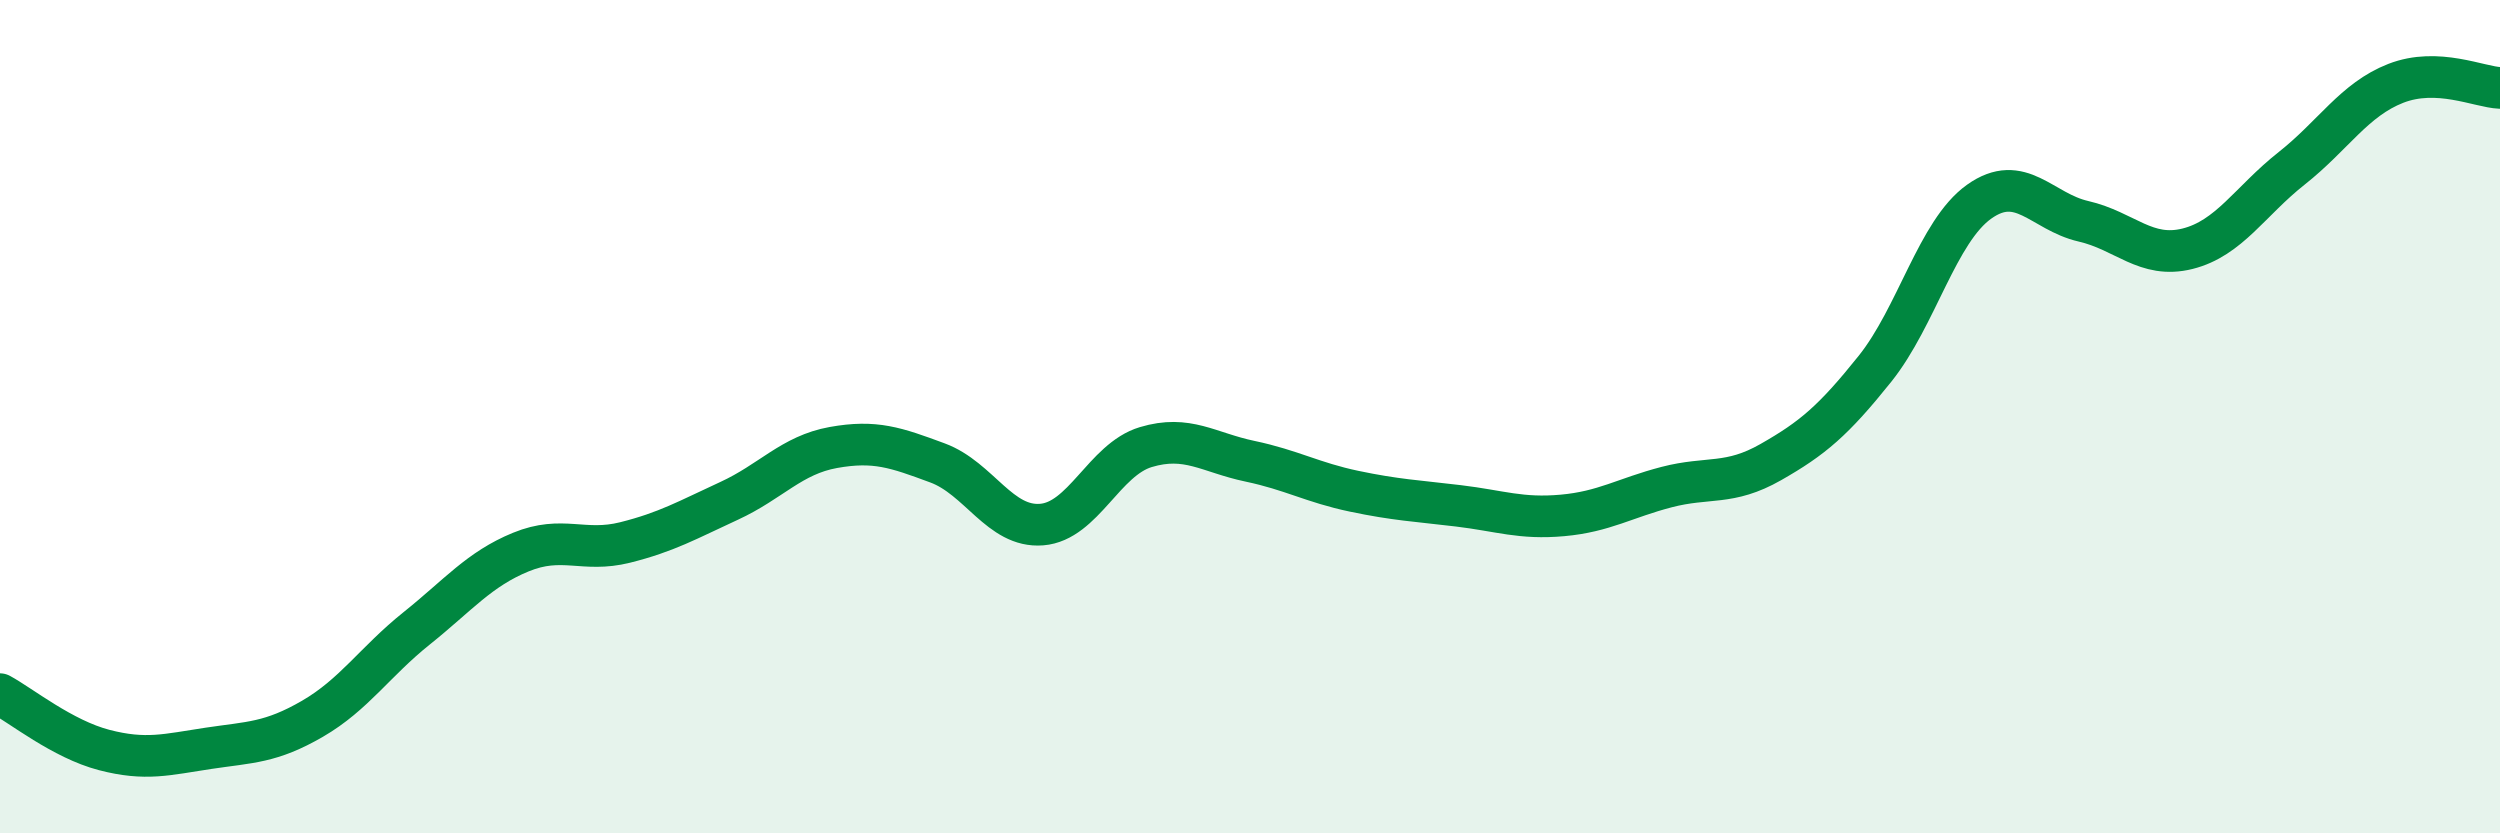
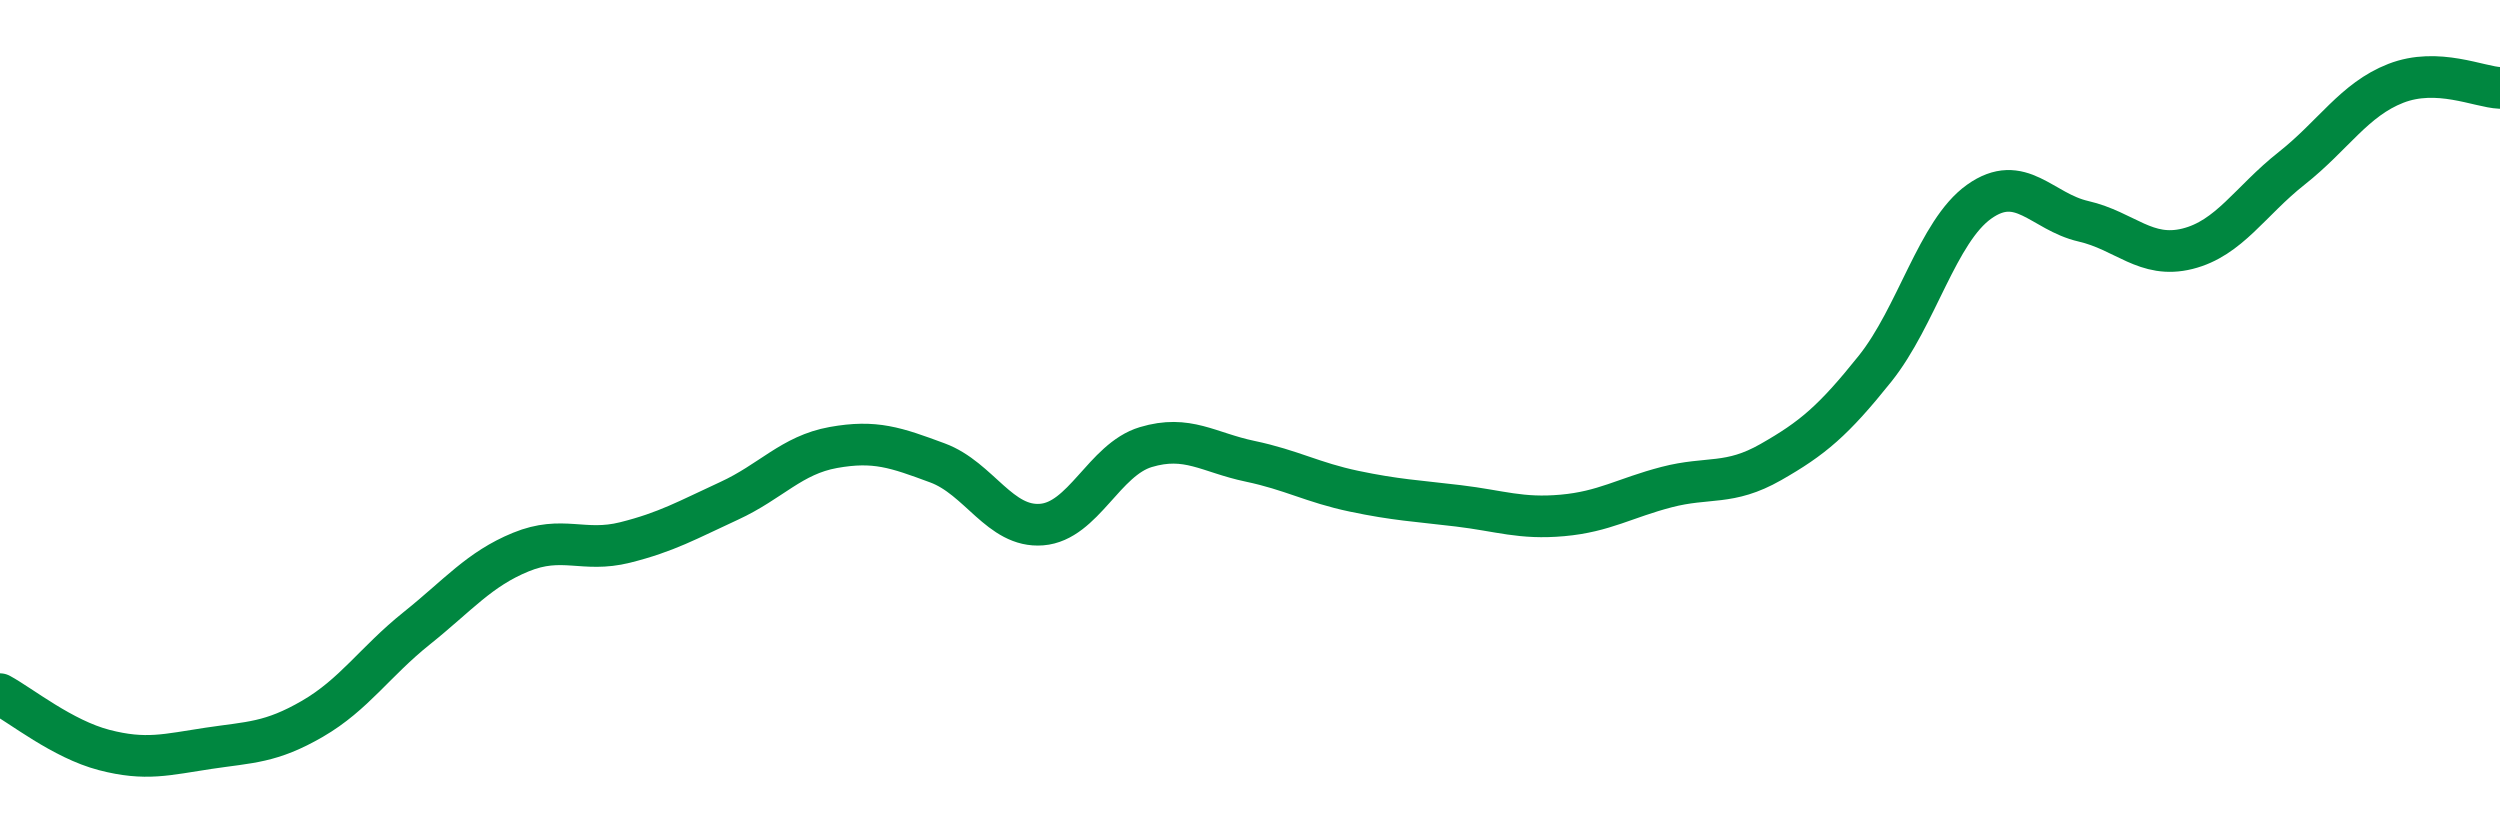
<svg xmlns="http://www.w3.org/2000/svg" width="60" height="20" viewBox="0 0 60 20">
-   <path d="M 0,16.66 C 0.5,16.93 1.5,17.74 2.5,18 C 3.5,18.26 4,18.11 5,17.96 C 6,17.81 6.5,17.83 7.5,17.25 C 8.5,16.67 9,15.88 10,15.08 C 11,14.28 11.5,13.66 12.5,13.25 C 13.5,12.84 14,13.27 15,13.02 C 16,12.77 16.5,12.48 17.5,12.02 C 18.5,11.56 19,10.92 20,10.74 C 21,10.56 21.5,10.74 22.5,11.11 C 23.5,11.48 24,12.67 25,12.59 C 26,12.51 26.5,11.03 27.5,10.73 C 28.5,10.43 29,10.86 30,11.07 C 31,11.28 31.5,11.58 32.5,11.79 C 33.5,12 34,12.02 35,12.14 C 36,12.26 36.5,12.46 37.5,12.37 C 38.5,12.28 39,11.95 40,11.69 C 41,11.43 41.5,11.66 42.5,11.09 C 43.5,10.52 44,10.1 45,8.85 C 46,7.6 46.5,5.55 47.5,4.84 C 48.5,4.13 49,5.08 50,5.31 C 51,5.54 51.5,6.22 52.5,5.97 C 53.5,5.72 54,4.83 55,4.04 C 56,3.25 56.5,2.39 57.5,2 C 58.5,1.61 59.5,2.09 60,2.11L60 20L0 20Z" fill="#008740" opacity="0.1" stroke-linecap="round" stroke-linejoin="round" />
  <path d="M 0,16.66 C 0.5,16.93 1.5,17.74 2.5,18 C 3.5,18.26 4,18.11 5,17.96 C 6,17.81 6.5,17.83 7.5,17.25 C 8.5,16.67 9,15.88 10,15.08 C 11,14.28 11.5,13.66 12.5,13.25 C 13.5,12.84 14,13.27 15,13.02 C 16,12.77 16.5,12.48 17.5,12.02 C 18.5,11.56 19,10.92 20,10.74 C 21,10.56 21.5,10.74 22.5,11.11 C 23.5,11.48 24,12.67 25,12.59 C 26,12.51 26.5,11.03 27.5,10.73 C 28.5,10.43 29,10.86 30,11.07 C 31,11.28 31.5,11.58 32.5,11.79 C 33.5,12 34,12.02 35,12.14 C 36,12.26 36.5,12.46 37.5,12.37 C 38.5,12.28 39,11.95 40,11.69 C 41,11.43 41.5,11.66 42.5,11.09 C 43.5,10.52 44,10.1 45,8.85 C 46,7.6 46.5,5.55 47.5,4.84 C 48.5,4.13 49,5.08 50,5.31 C 51,5.54 51.5,6.22 52.5,5.97 C 53.5,5.72 54,4.83 55,4.04 C 56,3.25 56.5,2.39 57.5,2 C 58.5,1.61 59.5,2.09 60,2.11" stroke="#008740" stroke-width="1" fill="none" stroke-linecap="round" stroke-linejoin="round" />
</svg>